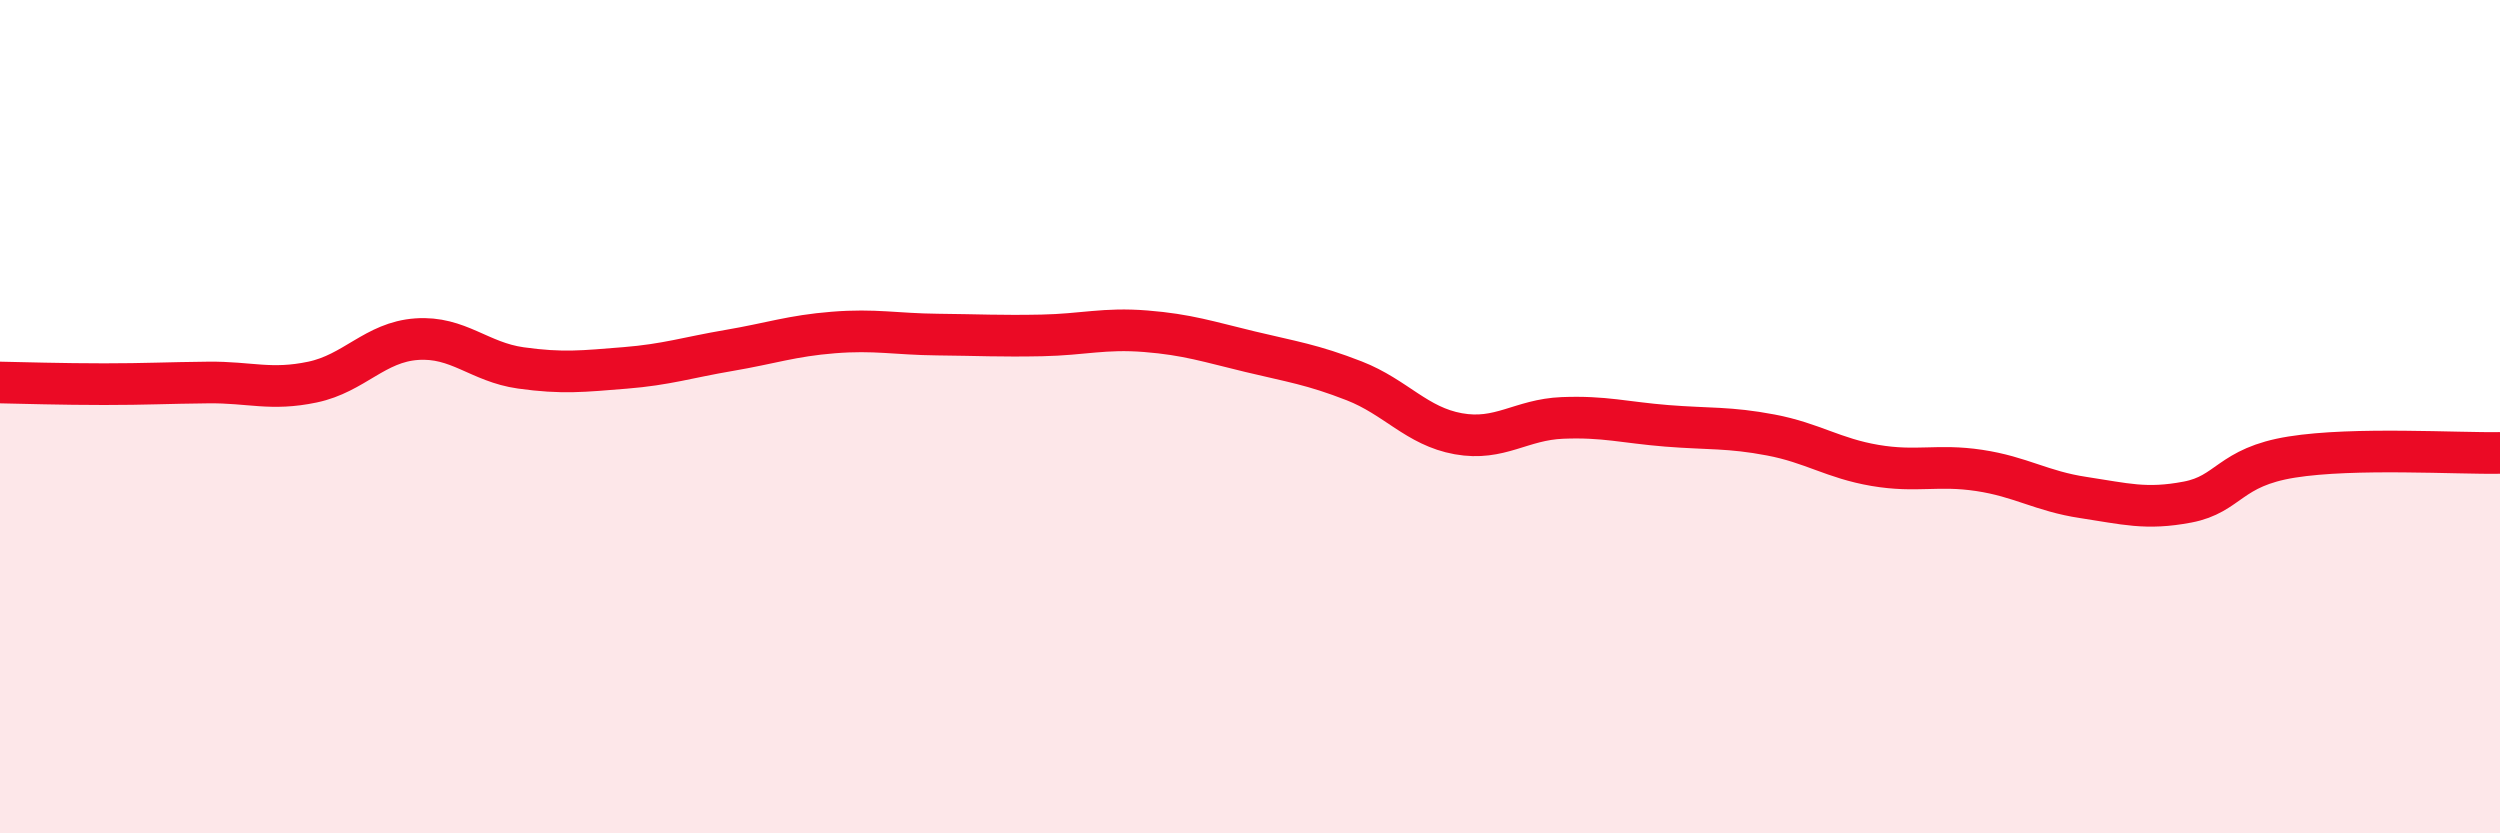
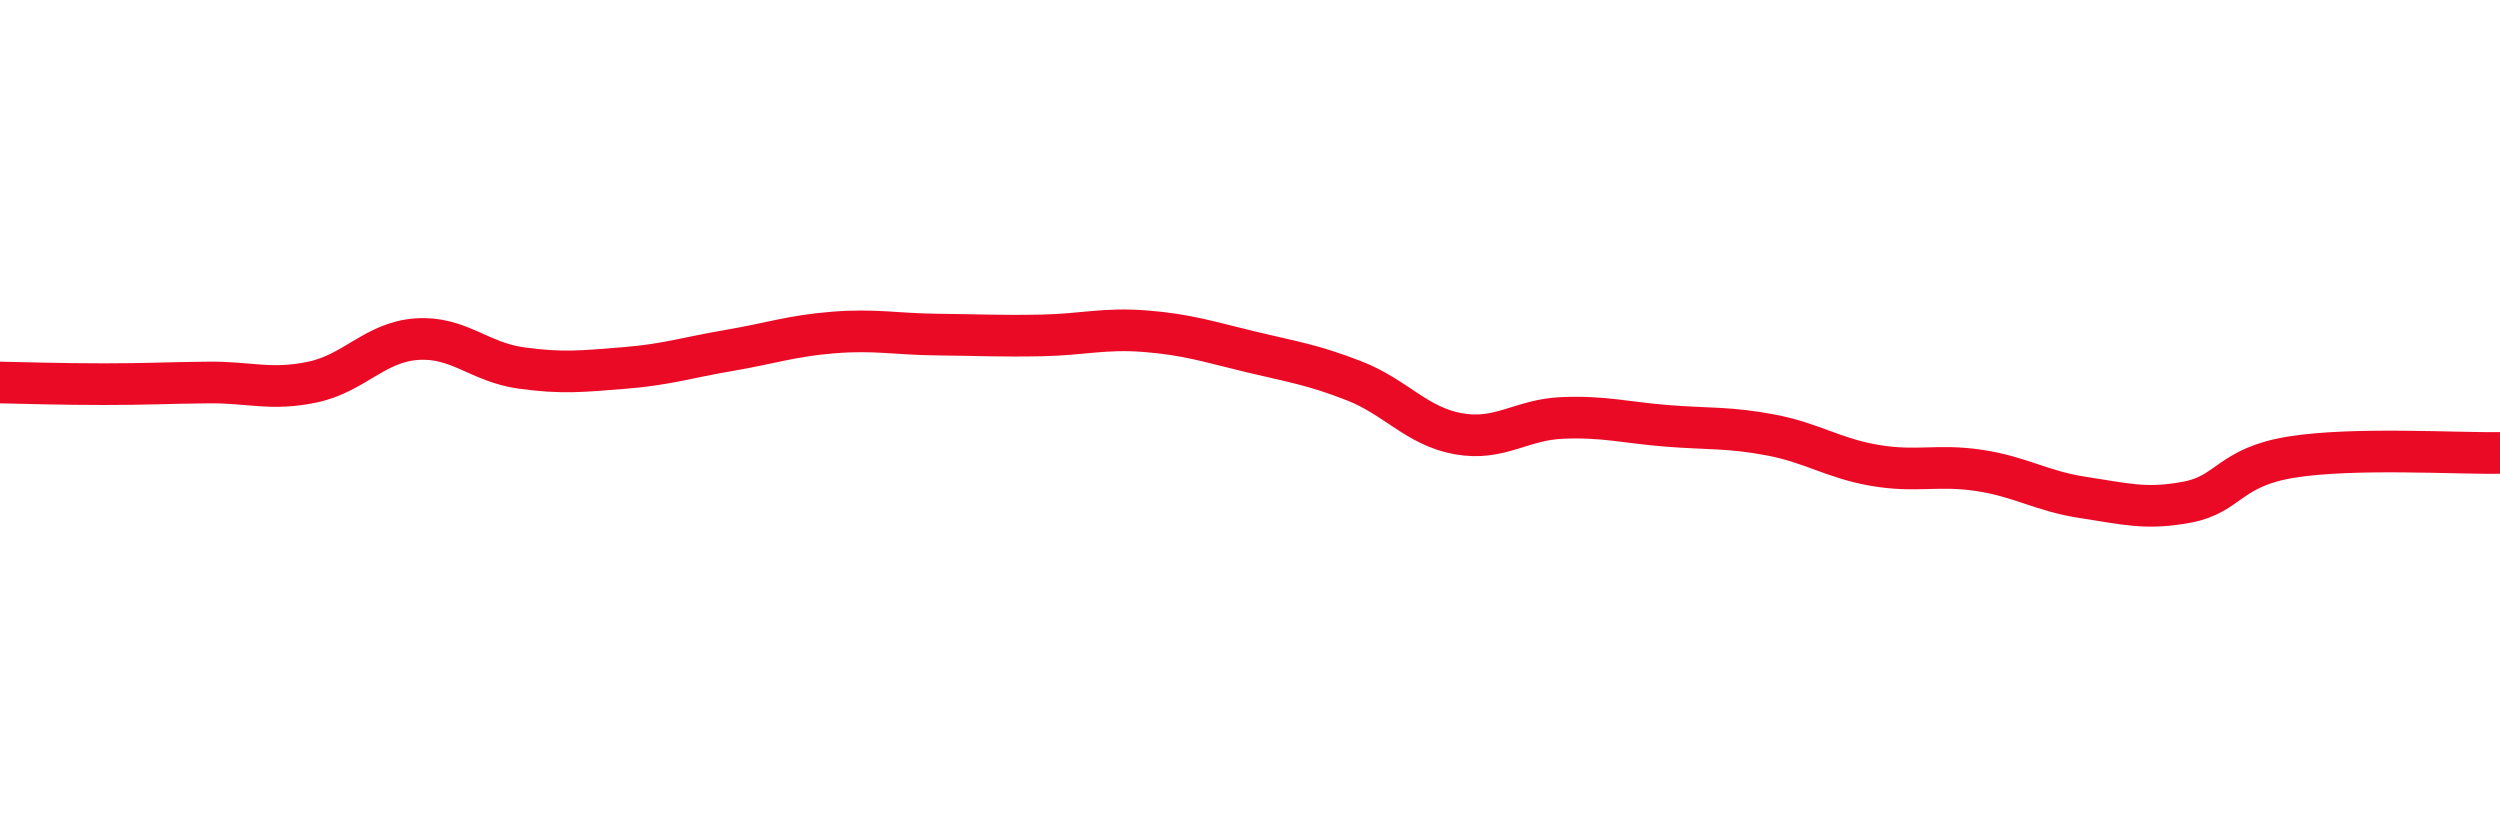
<svg xmlns="http://www.w3.org/2000/svg" width="60" height="20" viewBox="0 0 60 20">
-   <path d="M 0,9.18 C 0.5,9.19 1.5,9.22 2.5,9.22 C 3.5,9.22 4,9.19 5,9.18 C 6,9.17 6.5,9.38 7.5,9.17 C 8.5,8.96 9,8.21 10,8.14 C 11,8.07 11.5,8.69 12.5,8.83 C 13.5,8.97 14,8.91 15,8.83 C 16,8.75 16.5,8.58 17.5,8.41 C 18.5,8.24 19,8.06 20,7.98 C 21,7.9 21.5,8.02 22.5,8.03 C 23.5,8.04 24,8.07 25,8.05 C 26,8.03 26.5,7.87 27.5,7.95 C 28.5,8.03 29,8.2 30,8.44 C 31,8.68 31.5,8.75 32.5,9.14 C 33.5,9.53 34,10.23 35,10.41 C 36,10.59 36.5,10.07 37.5,10.03 C 38.5,9.99 39,10.14 40,10.22 C 41,10.3 41.5,10.25 42.5,10.44 C 43.5,10.63 44,11 45,11.17 C 46,11.34 46.5,11.14 47.5,11.29 C 48.5,11.44 49,11.79 50,11.94 C 51,12.09 51.5,12.24 52.5,12.05 C 53.5,11.86 53.5,11.21 55,10.97 C 56.5,10.73 59,10.89 60,10.87L60 20L0 20Z" fill="#EB0A25" opacity="0.1" stroke-linecap="round" stroke-linejoin="round" />
  <path d="M 0,9.18 C 0.5,9.19 1.5,9.22 2.5,9.22 C 3.5,9.22 4,9.19 5,9.18 C 6,9.17 6.5,9.38 7.5,9.17 C 8.5,8.96 9,8.21 10,8.14 C 11,8.07 11.5,8.69 12.5,8.83 C 13.5,8.97 14,8.91 15,8.83 C 16,8.75 16.5,8.58 17.5,8.41 C 18.5,8.24 19,8.06 20,7.98 C 21,7.9 21.5,8.02 22.5,8.03 C 23.5,8.04 24,8.07 25,8.05 C 26,8.03 26.5,7.87 27.5,7.95 C 28.5,8.03 29,8.2 30,8.44 C 31,8.68 31.5,8.75 32.5,9.14 C 33.5,9.53 34,10.23 35,10.41 C 36,10.59 36.5,10.07 37.5,10.03 C 38.5,9.99 39,10.14 40,10.22 C 41,10.3 41.5,10.25 42.5,10.44 C 43.5,10.63 44,11 45,11.17 C 46,11.34 46.5,11.14 47.5,11.29 C 48.5,11.44 49,11.79 50,11.94 C 51,12.09 51.5,12.24 52.5,12.05 C 53.5,11.86 53.5,11.21 55,10.97 C 56.5,10.73 59,10.89 60,10.87" stroke="#EB0A25" stroke-width="1" fill="none" stroke-linecap="round" stroke-linejoin="round" />
</svg>